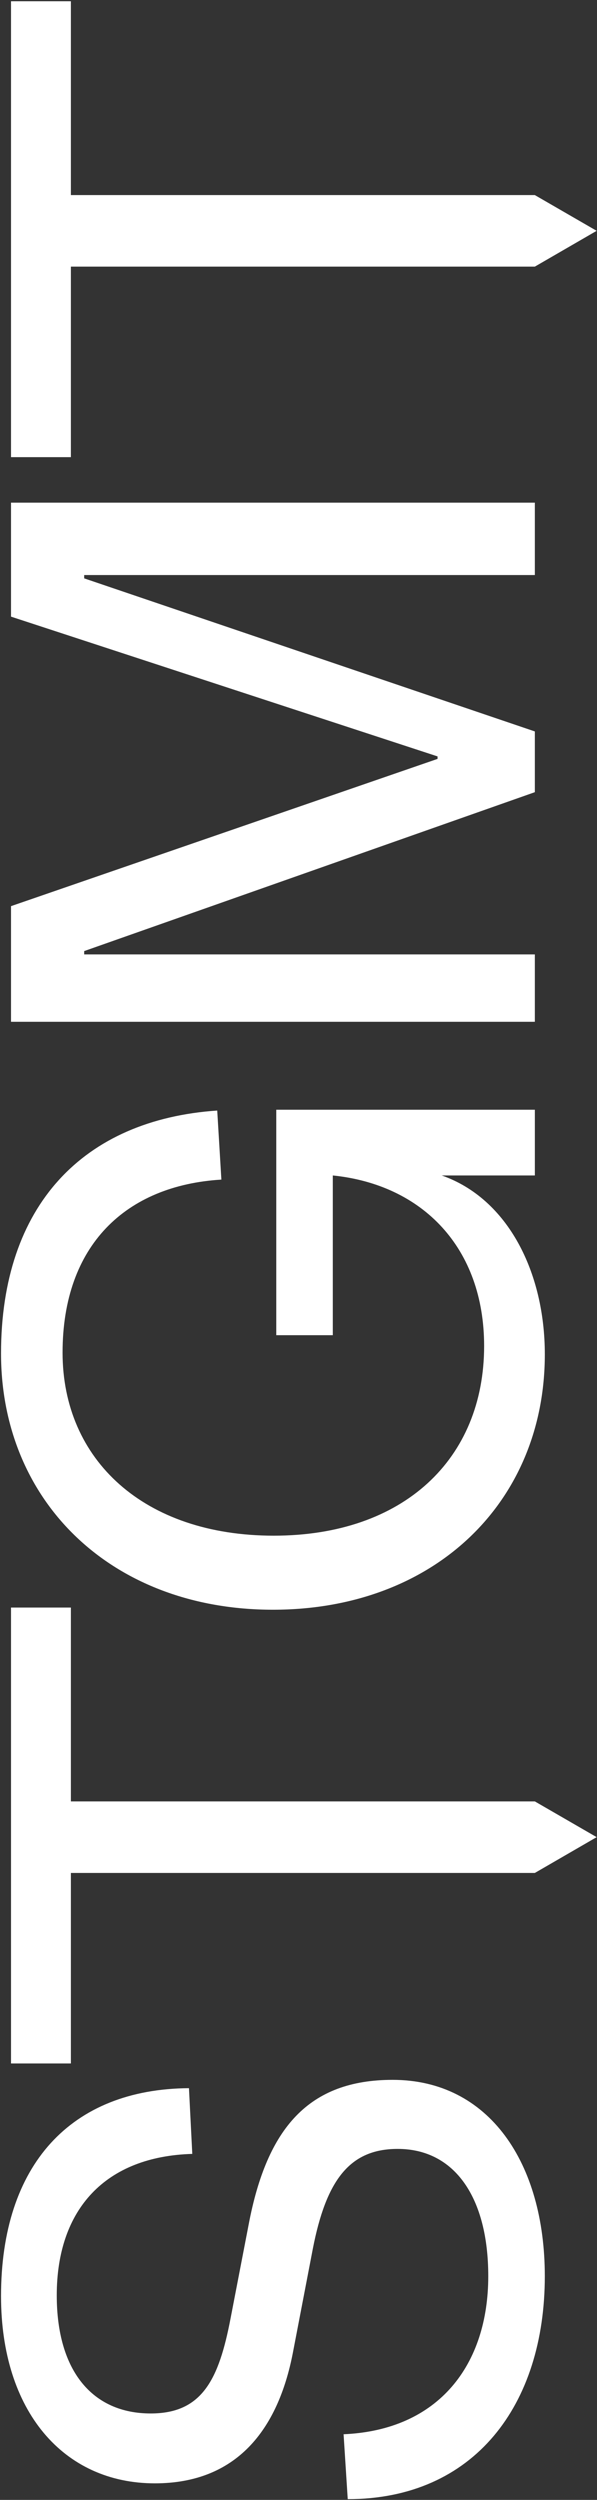
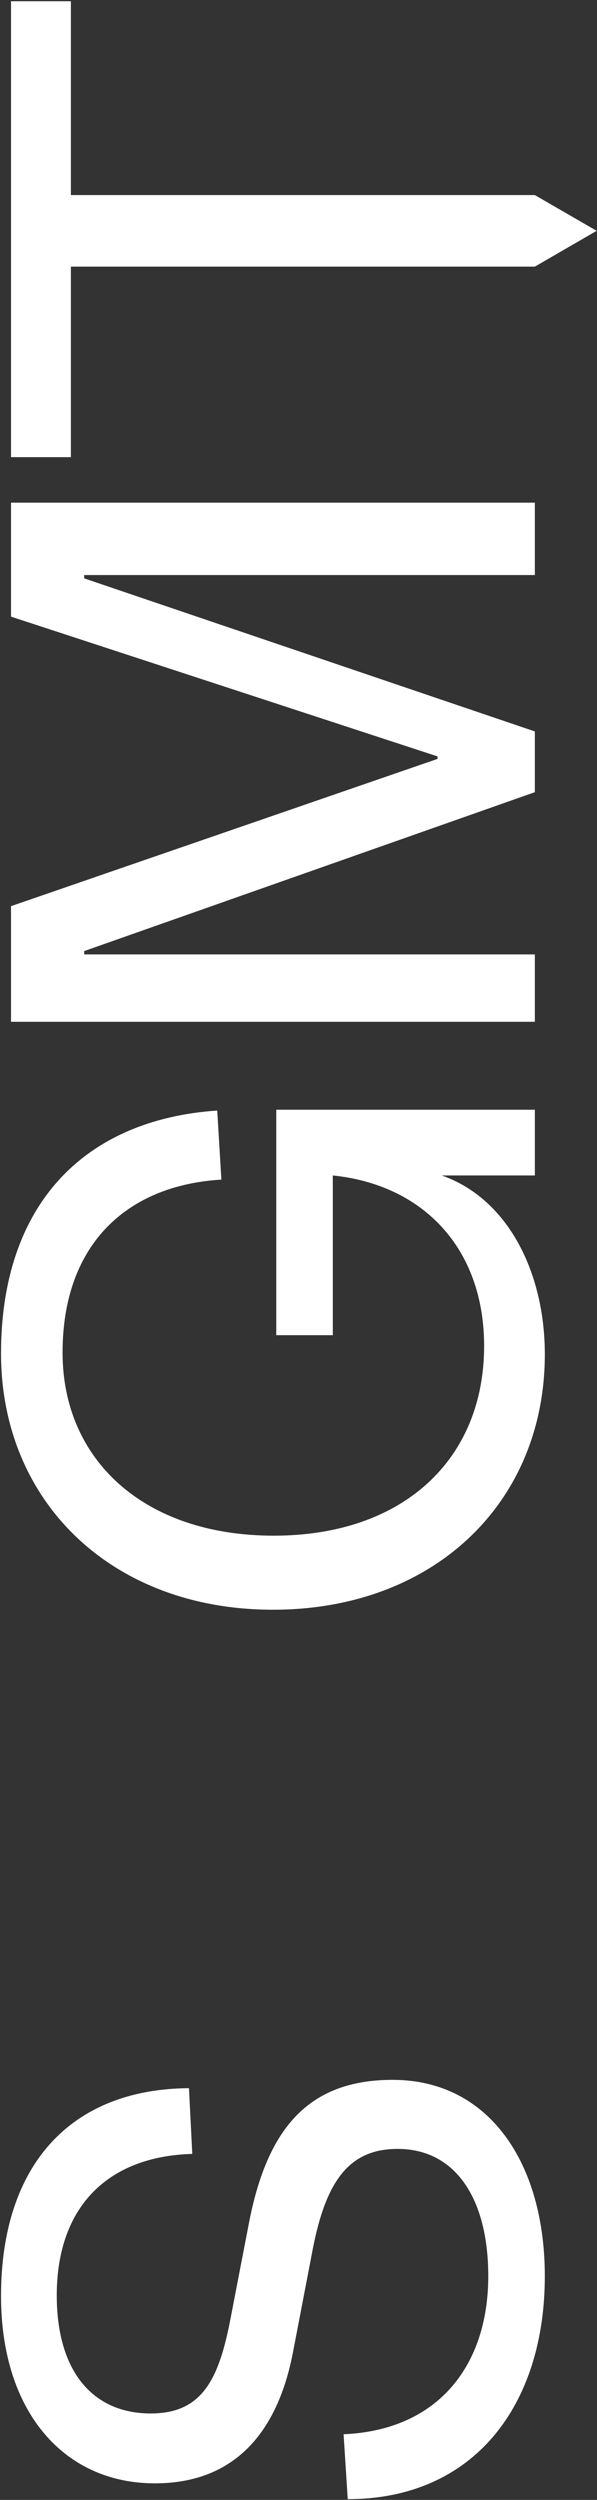
<svg xmlns="http://www.w3.org/2000/svg" width="427px" height="1787px" viewBox="0 0 427 1787" version="1.1">
  <rect x="0" y="0" width="427" height="1787" fill="#333333" stroke="none" />
  <title>S logo</title>
  <g id="Page-1" stroke="none" stroke-width="1" fill="none" fill-rule="evenodd">
    <g id="S-logo" transform="translate(213.745, 893.679) rotate(-90) translate(-213.745, -893.679) translate(-679.05, 680.674)" fill="#FFFFFF" fill-rule="nonzero">
      <path d="M196.85,177.22 L129.05,164.14 C85.64,155.81 61.25,143.92 61.25,107.05 C61.25,65.42 91.58,39.85 145.7,39.85 C207.55,39.85 245.02,74.94 246.8,136.79 L293.78,134.41 C293.19,49.96 239.07,0 145.11,0 C63.04,0 11.3,44.6 11.3,110.02 C11.3,168.3 49.36,198.04 104.67,208.74 L179.01,223.01 C227.78,232.53 250.37,249.18 250.37,283.67 C250.37,324.7 215.28,348.49 159.38,348.49 C96.34,348.49 49.36,313.4 46.39,245.01 L0,247.98 C0,338.38 67.2,388.93 159.38,388.93 C240.26,388.93 299.73,349.08 299.73,280.1 C299.73,220.03 265.24,190.3 196.85,177.22 Z" id="Path" />
      <path d="M832.04,237.29 L946.22,237.29 C939.68,301.52 894.48,345.53 824.31,345.53 C743.43,345.53 688.72,287.84 688.72,195.07 C688.72,102.3 742.84,44.01 819.56,44.01 C896.28,44.01 939.1,89.21 943.26,157.6 L992.62,154.63 C986.07,58.88 924.82,0 818.96,0 C713.1,0 635.79,79.1 635.79,194.47 C635.79,309.84 712.51,388.94 818.36,388.94 C876.64,388.94 929.57,362.77 946.22,315.2 L946.22,381.81 L993.2,381.81 L993.2,196.86 L832.03,196.86 L832.03,237.3 L832.04,237.29 Z" id="Path" />
      <polygon id="Path" points="1245.77 312.22 1243.99 312.22 1138.73 7.14 1056.06 7.14 1056.06 381.8 1104.23 381.8 1104.23 59.47 1106.61 59.47 1220.2 381.8 1263.62 381.8 1373.04 59.47 1375.42 59.47 1375.42 381.8 1427.16 381.8 1427.16 7.14 1345.68 7.14" />
-       <polygon id="Path" points="637.34 7.14 311.44 7.14 311.44 49.96 447.63 49.96 447.63 381.8 473.22 426.01 498.77 381.8 498.77 49.96 637.34 49.96" />
      <polygon id="Path" points="1785.59 7.14 1459.69 7.14 1459.69 49.96 1595.88 49.96 1595.88 381.8 1621.47 426.01 1647.02 381.8 1647.02 49.96 1785.59 49.96" />
    </g>
  </g>
</svg>